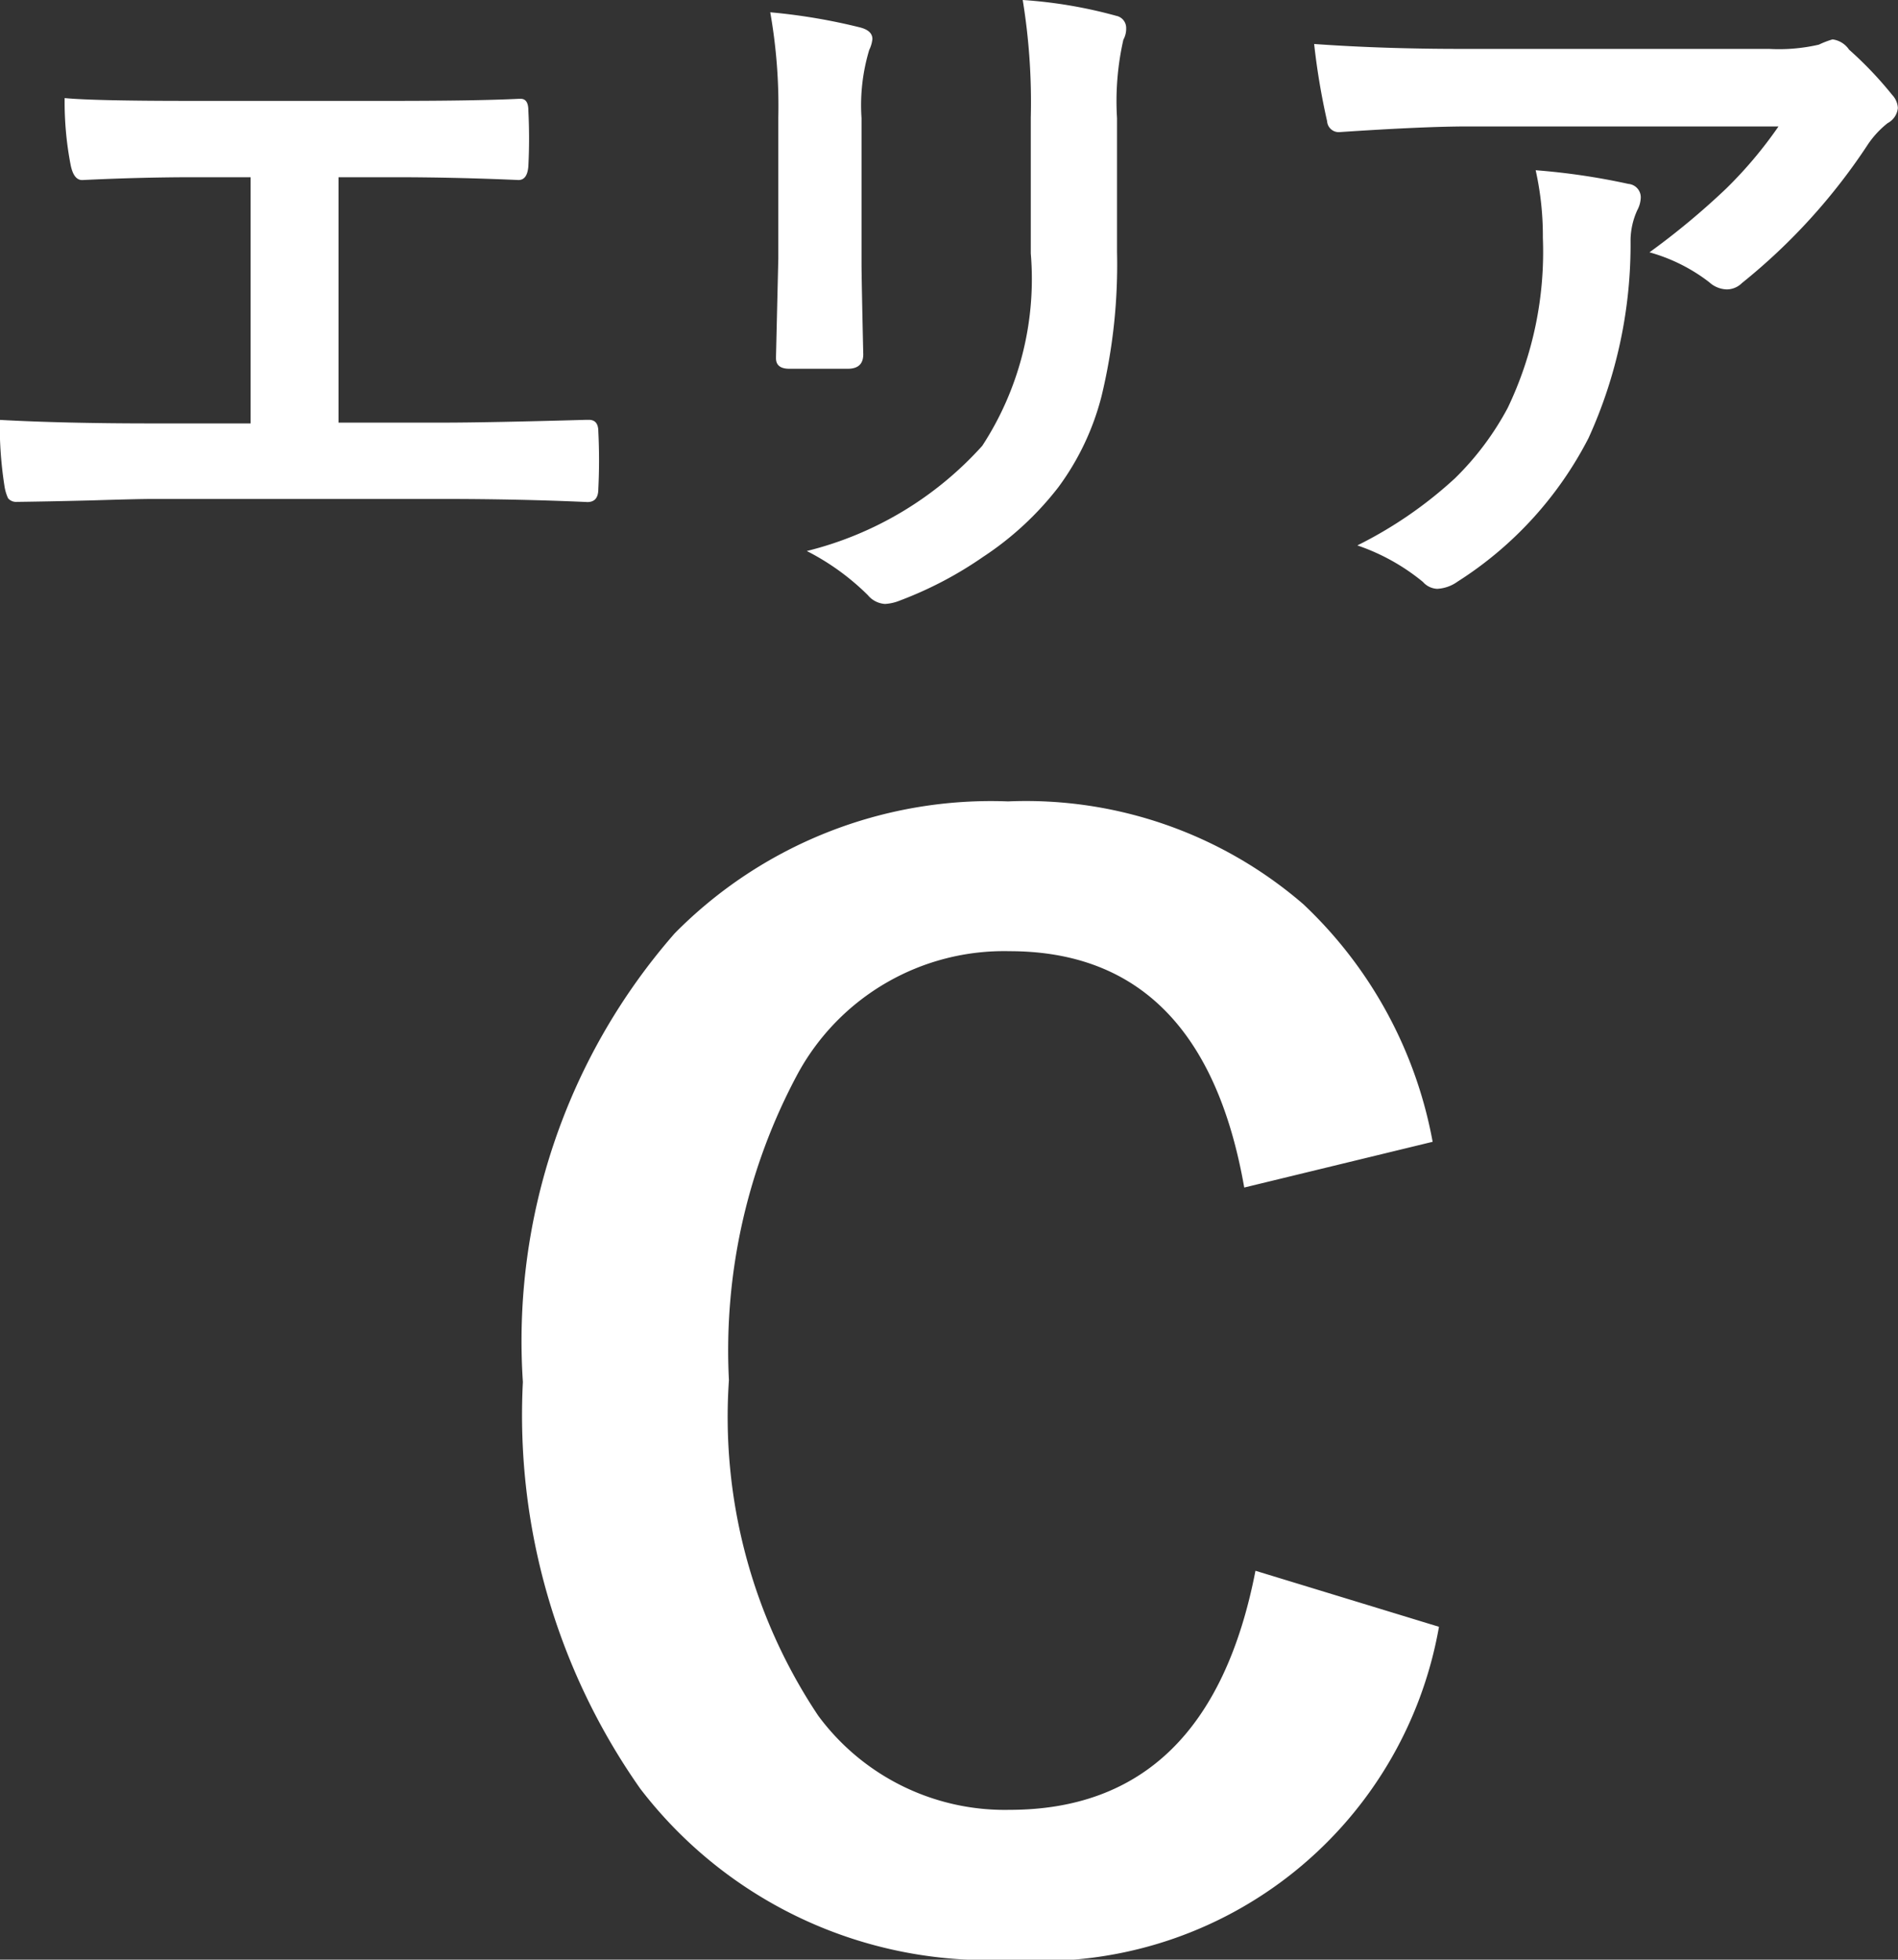
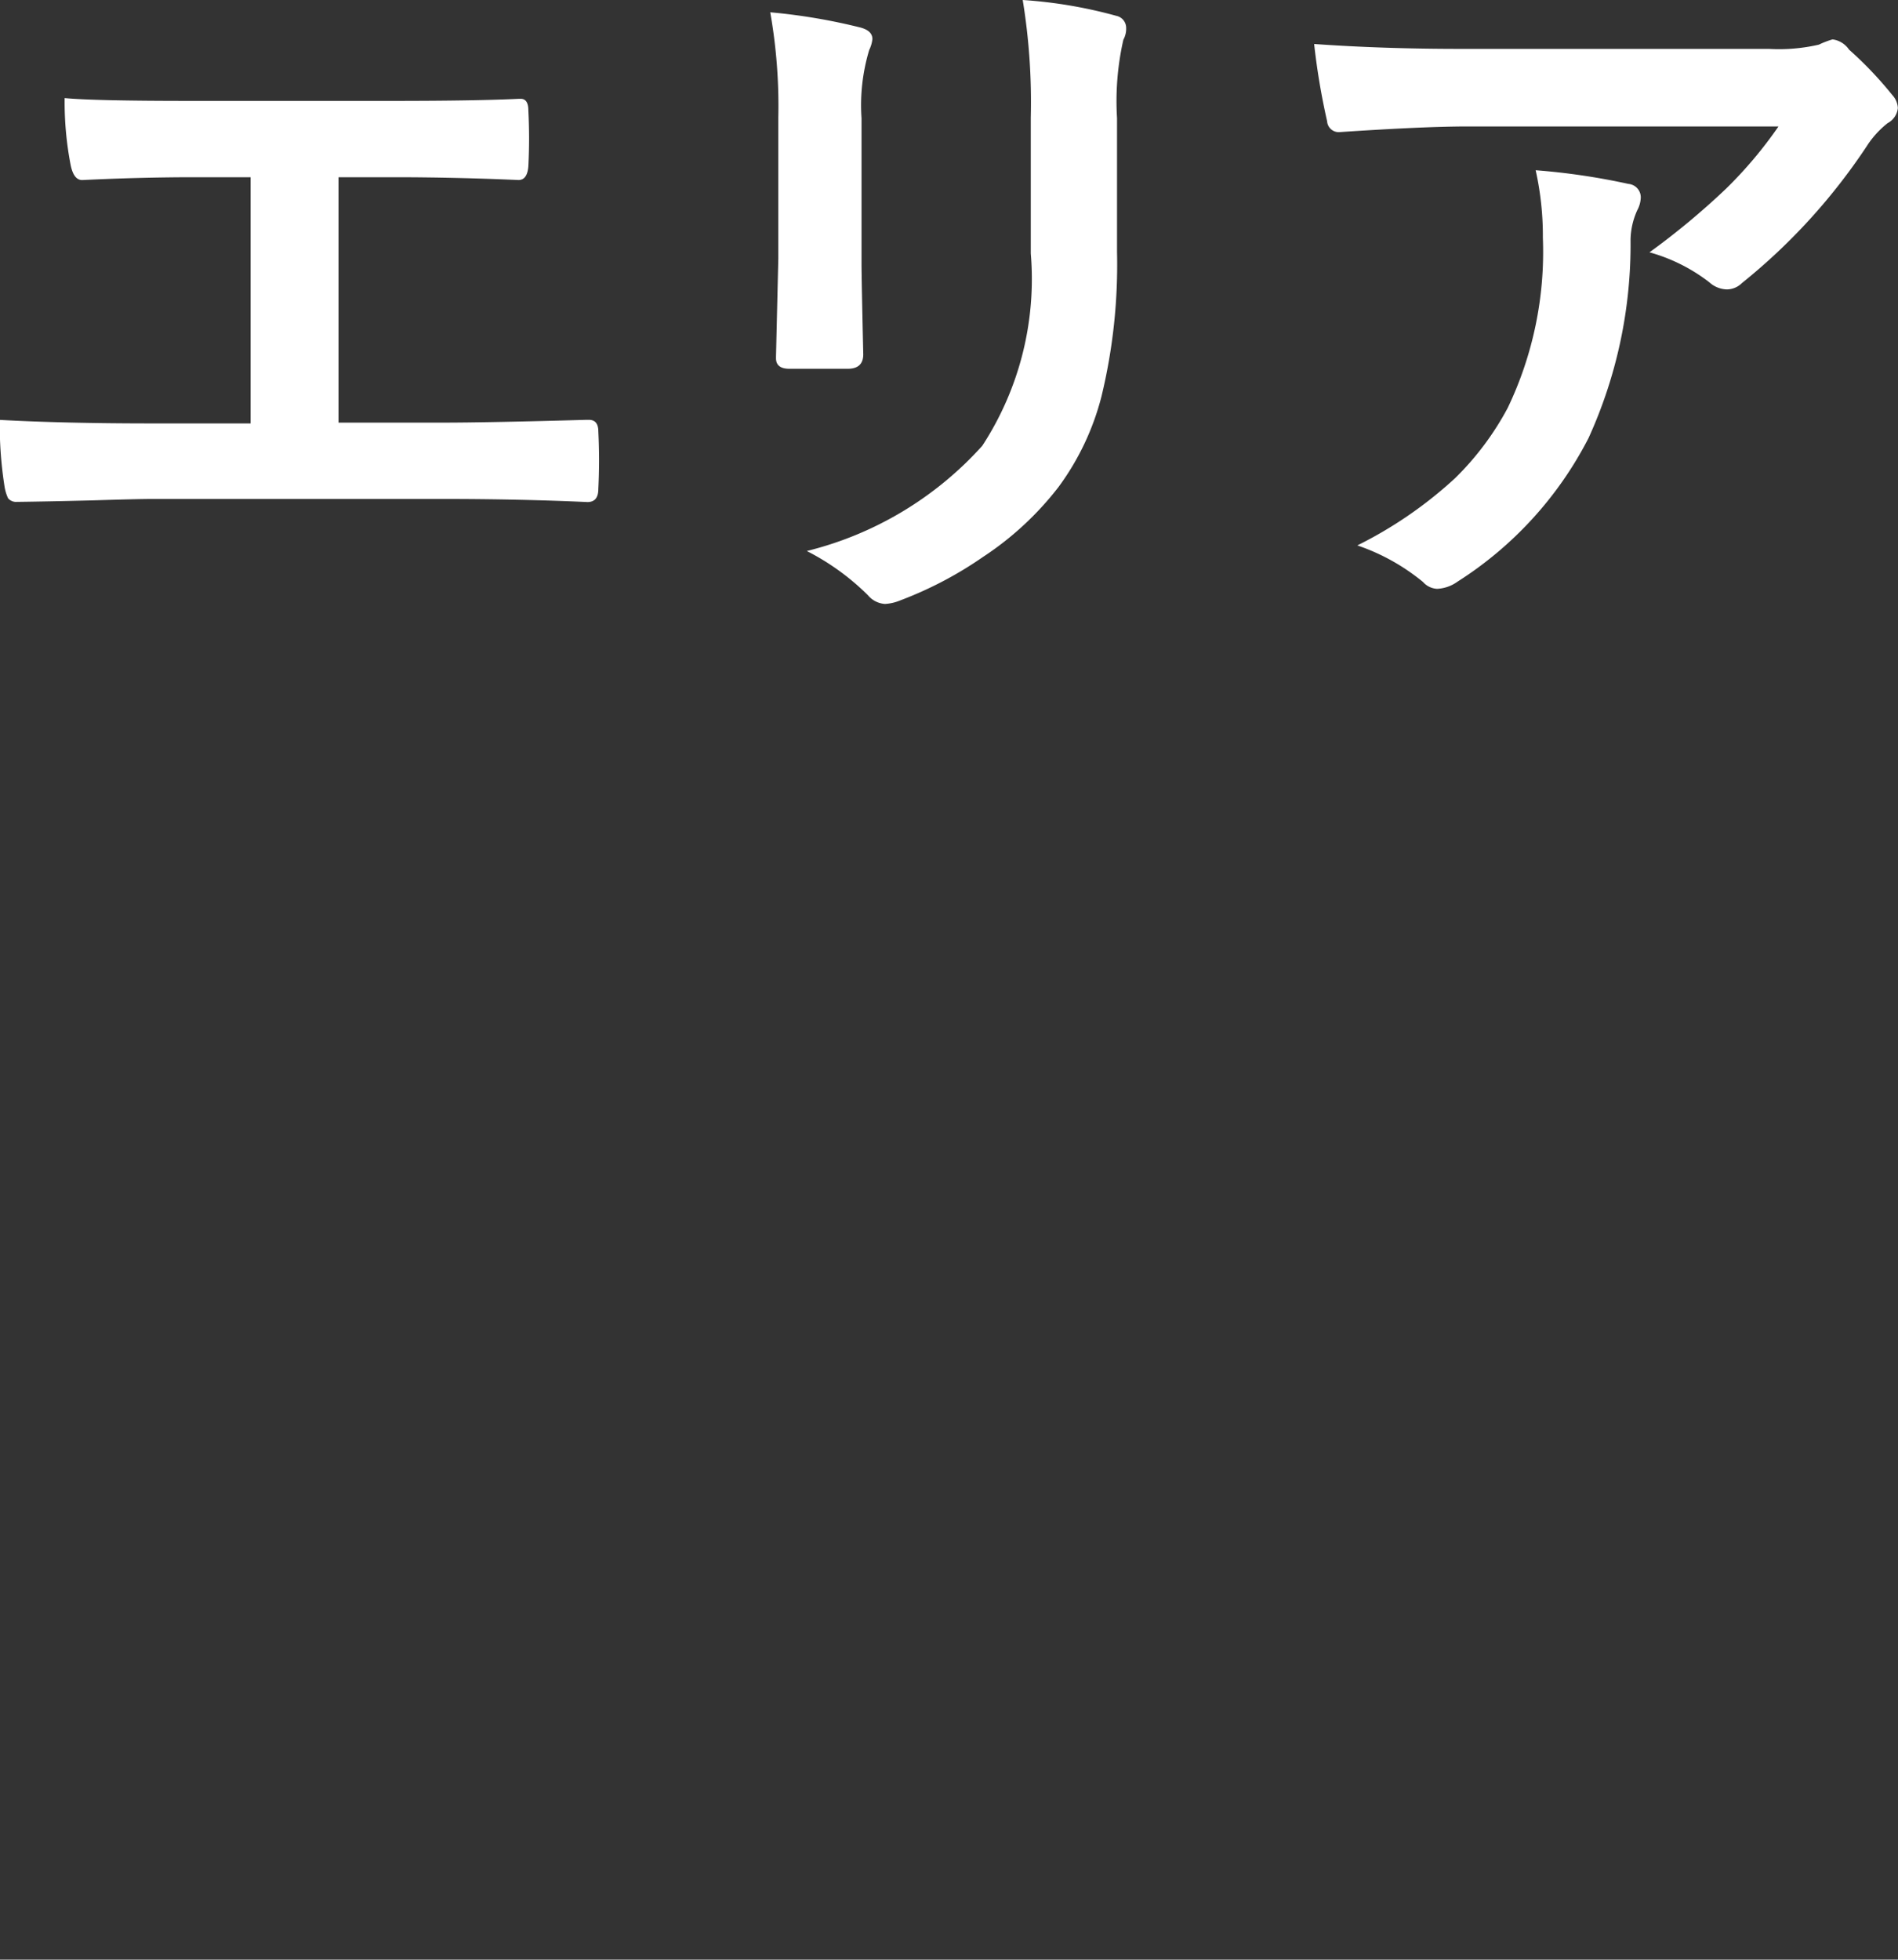
<svg xmlns="http://www.w3.org/2000/svg" width="26.364" height="27.213" viewBox="0 0 26.364 27.213">
  <rect x="0" y="0" width="26.364" height="27.213" fill="#333333" stroke="none" />
  <g id="グループ_680" data-name="グループ 680" transform="translate(-366.835 -2186.109)">
-     <path id="パス_228" data-name="パス 228" d="M6.455-11.035,3.838-10.4Q3.262-13.682.576-13.682a3.262,3.262,0,0,0-2.939,1.7A8.121,8.121,0,0,0-3.32-7.725,7.469,7.469,0,0,0-2.08-3.066,3.221,3.221,0,0,0,.576-1.758q2.773,0,3.418-3.32L6.543-4.3A5.612,5.612,0,0,1,.557.322,6.077,6.077,0,0,1-4.551-2.051,9.015,9.015,0,0,1-6.182-7.7a8.594,8.594,0,0,1,2.109-6.23A6.174,6.174,0,0,1,.557-15.762a5.893,5.893,0,0,1,4.1,1.426A6.025,6.025,0,0,1,6.455-11.035Z" transform="translate(380.28 2213)" fill="#fff" />
    <path id="パス_227" data-name="パス 227" d="M5.537-5.43v3.408H6.968q.635,0,2.017-.039h.029q.132,0,.132.161.01.205.01.4t-.01.4q0,.181-.151.181Q8.052-.962,6.978-.962H2.954q-.2,0-.845.02-.605.015-1,.02H1.074A.145.145,0,0,1,.947-.972.631.631,0,0,1,.9-1.123a5.475,5.475,0,0,1-.068-.937q.889.049,2.119.049H4.316V-5.43H3.535q-.742,0-1.548.039-.127.01-.171-.21a4.608,4.608,0,0,1-.083-.928q.4.039,1.733.039H6.294q1.162,0,1.753-.029h.02q.107,0,.107.161.01.2.01.391t-.01.386q-.015.19-.137.19Q7.148-5.43,6.313-5.43Zm6-2.29a8.186,8.186,0,0,1,1.245.21q.171.044.171.161a.441.441,0,0,1-.044.151,2.659,2.659,0,0,0-.107.947v2.021q0,.186.024,1.26,0,.2-.215.2H11.8q-.186,0-.186-.146v-.024L11.646-4.3V-6.26A7.467,7.467,0,0,0,11.534-7.72Zm.508,7.48A4.839,4.839,0,0,0,14.479-1.7a4.238,4.238,0,0,0,.674-2.671V-6.26a8.8,8.8,0,0,0-.112-1.631,6.47,6.47,0,0,1,1.3.22.171.171,0,0,1,.137.171.319.319,0,0,1-.039.161,3.856,3.856,0,0,0-.088,1.089v1.86a7.778,7.778,0,0,1-.215,2,3.638,3.638,0,0,1-.6,1.265,4.313,4.313,0,0,1-1.045.967,5.294,5.294,0,0,1-1.152.605.647.647,0,0,1-.21.049.336.336,0,0,1-.239-.122A3.374,3.374,0,0,0,12.042-.239ZM19.089-7.28q.952.068,2.031.068h4.287a2.463,2.463,0,0,0,.693-.059,1.236,1.236,0,0,1,.19-.073.329.329,0,0,1,.229.142,5.205,5.205,0,0,1,.6.63.284.284,0,0,1,.078.181.267.267,0,0,1-.142.21,1.308,1.308,0,0,0-.269.288A8.34,8.34,0,0,1,25.031-3.96a.3.3,0,0,1-.21.088.377.377,0,0,1-.244-.1,2.416,2.416,0,0,0-.83-.415,10.415,10.415,0,0,0,1.064-.884,5.9,5.9,0,0,0,.728-.864H21.218q-.6,0-1.768.078a.162.162,0,0,1-.181-.151A9.6,9.6,0,0,1,19.089-7.28Zm.6,6.963a5.814,5.814,0,0,0,1.357-.933,4,4,0,0,0,.732-.977,5.015,5.015,0,0,0,.488-2.363,4.188,4.188,0,0,0-.1-.937,9.394,9.394,0,0,1,1.289.19.187.187,0,0,1,.171.19.4.4,0,0,1-.049.176,1.032,1.032,0,0,0-.093.41A6.475,6.475,0,0,1,22.9-1.807,5.147,5.147,0,0,1,21.081.186a.529.529,0,0,1-.283.1A.28.28,0,0,1,20.6.19,2.913,2.913,0,0,0,19.689-.317Z" transform="translate(366 2194)" fill="#fff" />
  </g>
</svg>